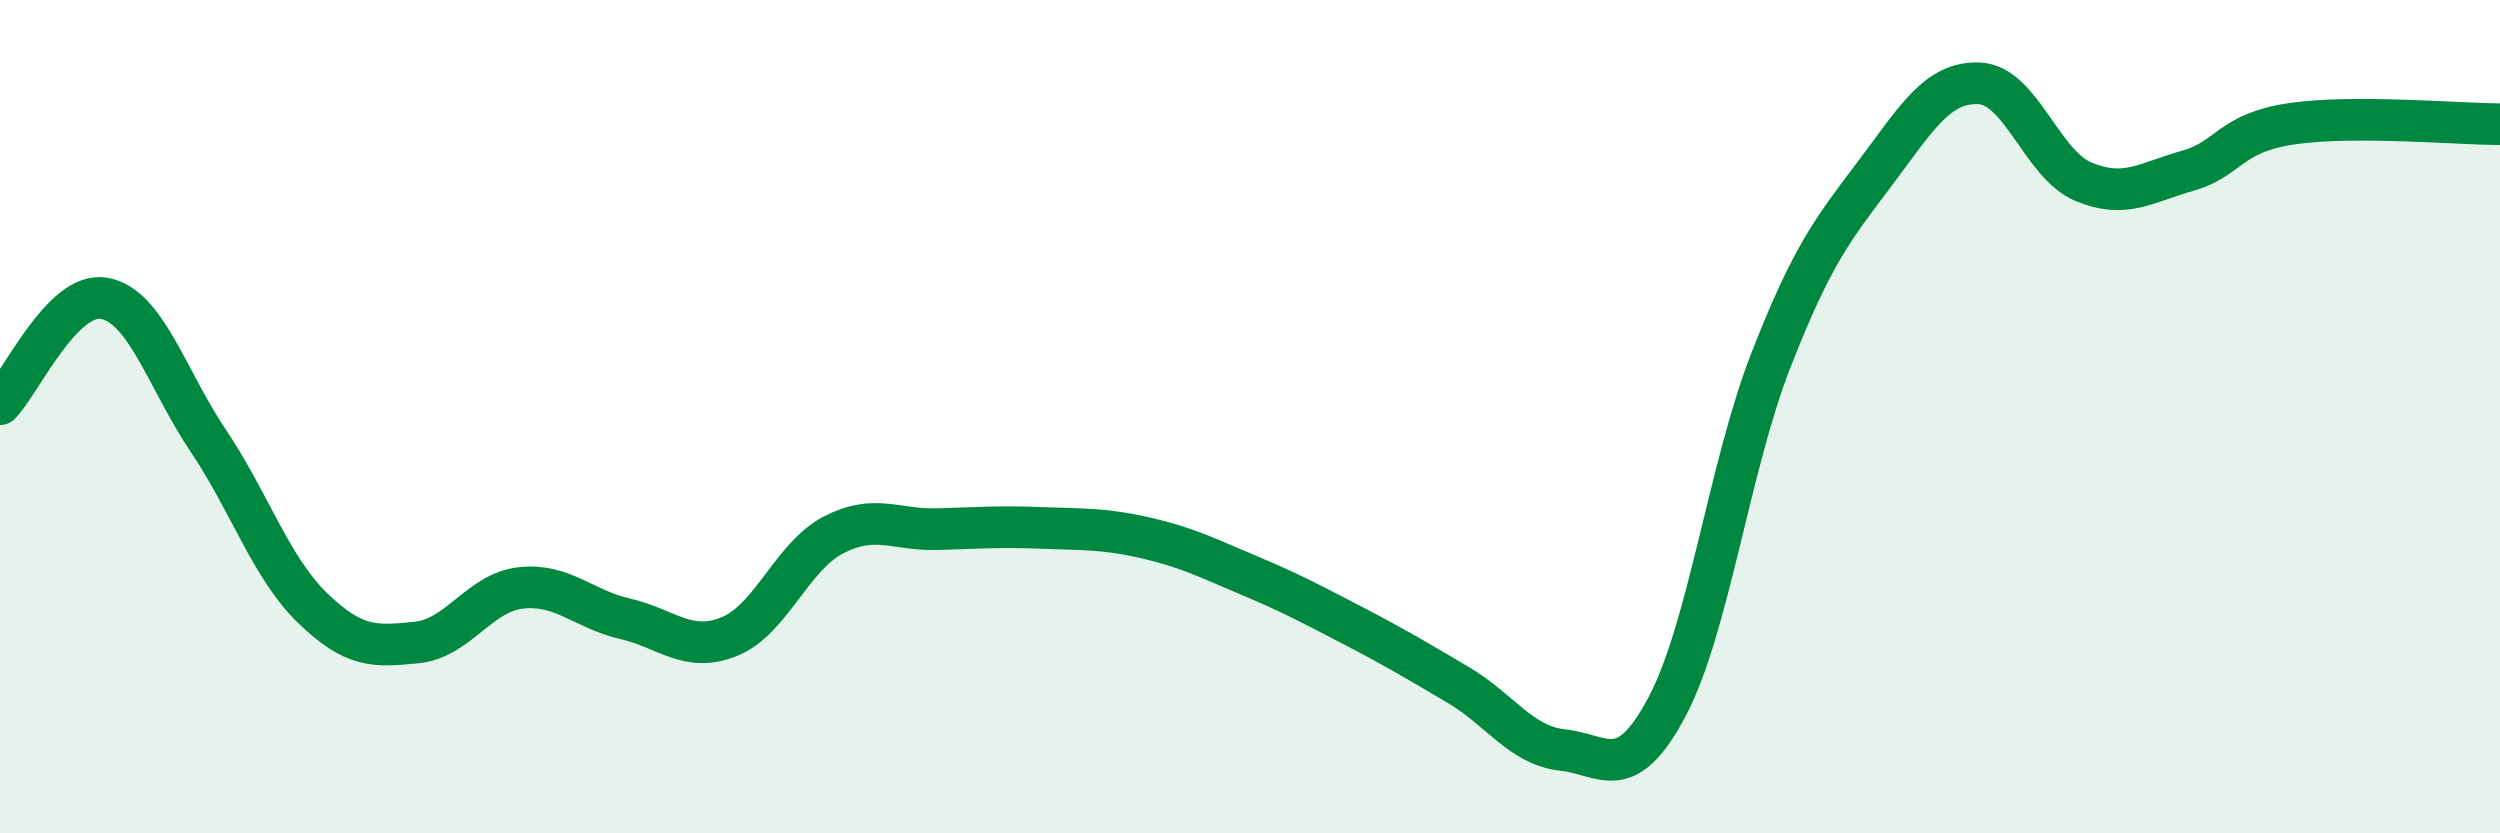
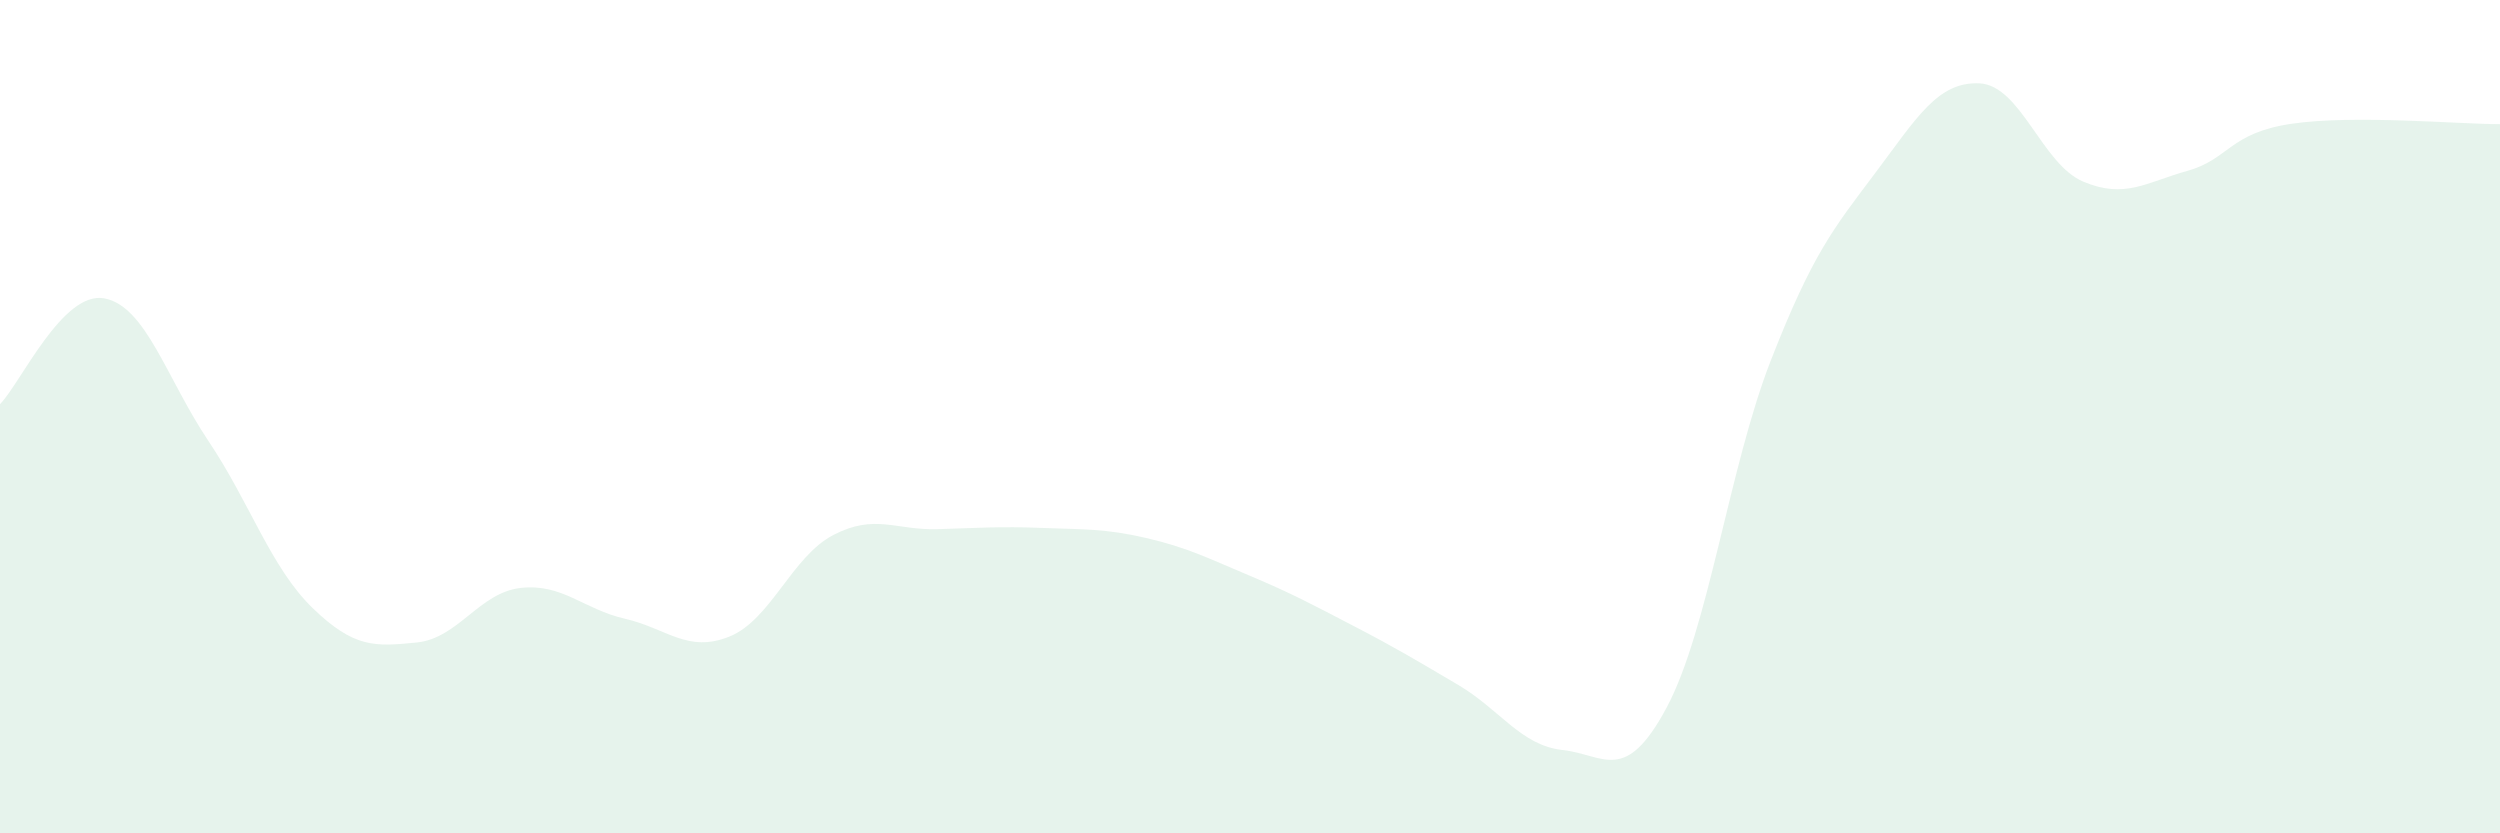
<svg xmlns="http://www.w3.org/2000/svg" width="60" height="20" viewBox="0 0 60 20">
  <path d="M 0,9.7 C 0.5,9.19 1.5,6.98 2.5,7.16 C 3.5,7.34 4,9.09 5,10.58 C 6,12.07 6.5,13.62 7.5,14.59 C 8.5,15.56 9,15.52 10,15.42 C 11,15.32 11.5,14.22 12.5,14.11 C 13.5,14 14,14.62 15,14.85 C 16,15.08 16.5,15.68 17.5,15.28 C 18.5,14.88 19,13.36 20,12.84 C 21,12.32 21.5,12.73 22.5,12.7 C 23.5,12.67 24,12.63 25,12.67 C 26,12.71 26.5,12.68 27.5,12.91 C 28.5,13.14 29,13.4 30,13.82 C 31,14.24 31.5,14.51 32.5,15.03 C 33.5,15.55 34,15.85 35,16.44 C 36,17.03 36.5,17.89 37.5,18 C 38.5,18.11 39,18.85 40,16.98 C 41,15.11 41.5,11.21 42.5,8.65 C 43.5,6.09 44,5.49 45,4.16 C 46,2.83 46.5,1.96 47.5,2 C 48.5,2.04 49,3.94 50,4.36 C 51,4.78 51.5,4.38 52.5,4.1 C 53.5,3.82 53.5,3.19 55,2.97 C 56.5,2.75 59,2.98 60,2.98L60 20L0 20Z" fill="#008740" opacity="0.1" stroke-linecap="round" stroke-linejoin="round" />
-   <path d="M 0,9.7 C 0.5,9.19 1.5,6.98 2.5,7.16 C 3.5,7.34 4,9.09 5,10.58 C 6,12.07 6.5,13.62 7.5,14.59 C 8.5,15.56 9,15.52 10,15.42 C 11,15.32 11.5,14.22 12.5,14.11 C 13.5,14 14,14.62 15,14.85 C 16,15.08 16.5,15.68 17.5,15.28 C 18.5,14.88 19,13.36 20,12.84 C 21,12.32 21.5,12.73 22.5,12.7 C 23.5,12.67 24,12.63 25,12.67 C 26,12.71 26.5,12.68 27.5,12.91 C 28.5,13.14 29,13.4 30,13.82 C 31,14.24 31.5,14.51 32.5,15.03 C 33.5,15.55 34,15.85 35,16.44 C 36,17.03 36.5,17.89 37.5,18 C 38.5,18.11 39,18.85 40,16.98 C 41,15.11 41.5,11.21 42.5,8.65 C 43.5,6.09 44,5.49 45,4.16 C 46,2.83 46.5,1.96 47.5,2 C 48.5,2.04 49,3.94 50,4.36 C 51,4.78 51.5,4.38 52.5,4.1 C 53.5,3.82 53.5,3.19 55,2.97 C 56.5,2.75 59,2.98 60,2.98" stroke="#008740" stroke-width="1" fill="none" stroke-linecap="round" stroke-linejoin="round" />
</svg>